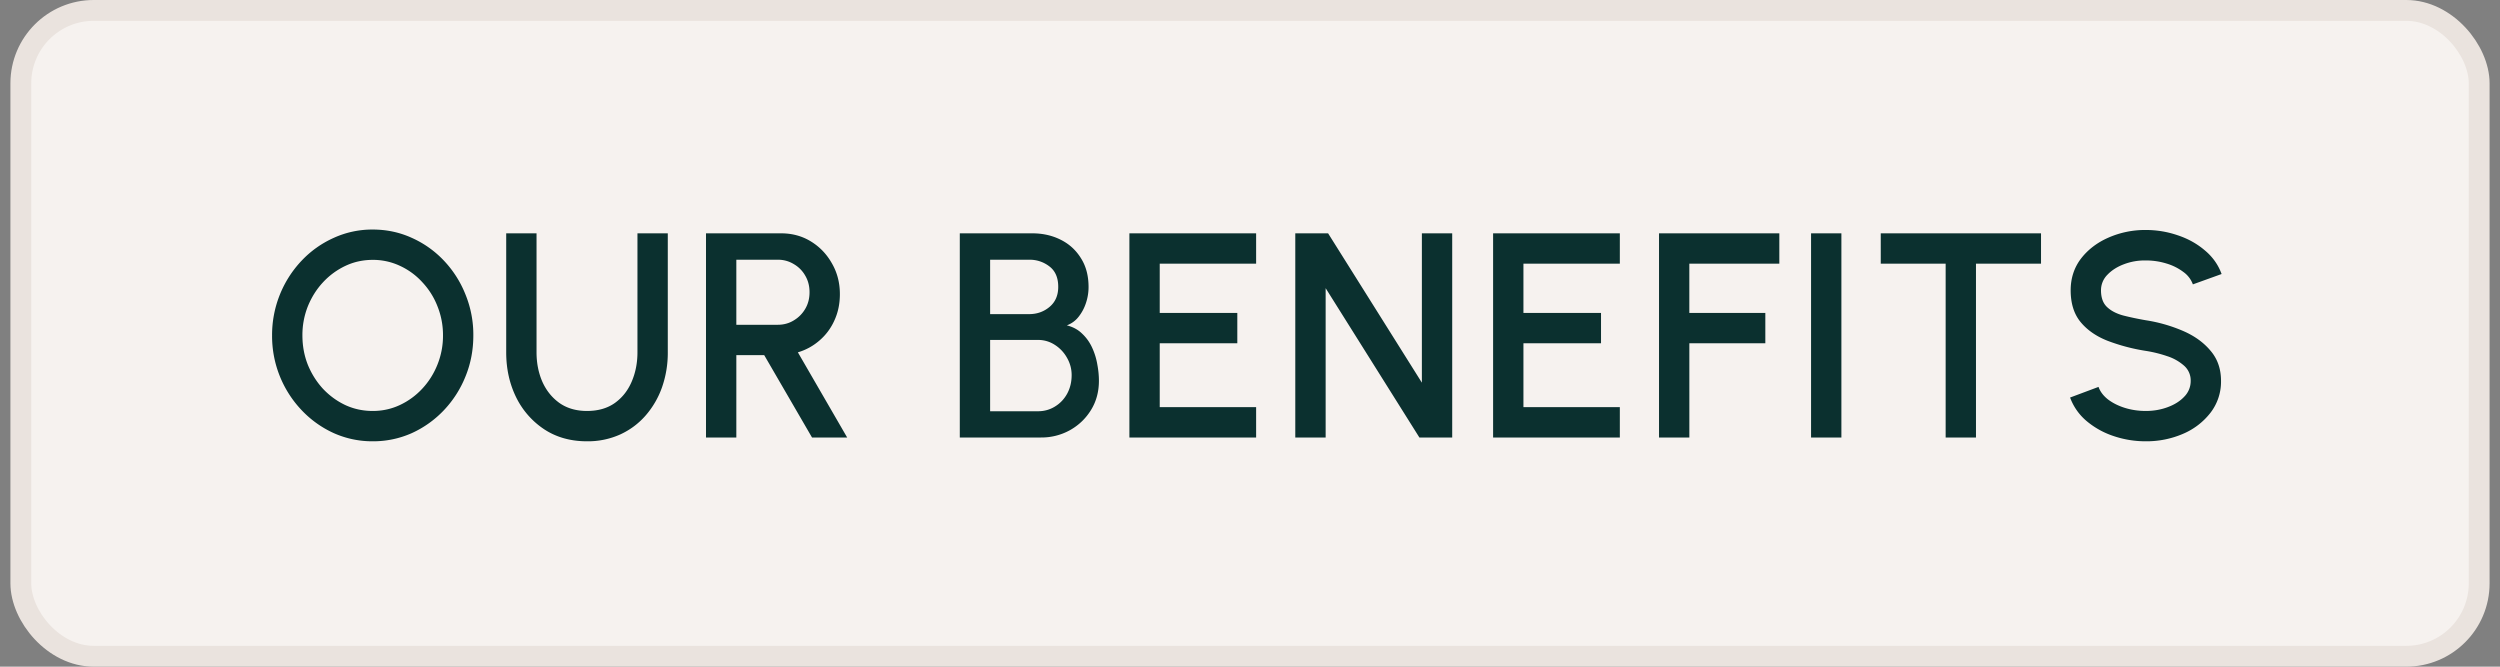
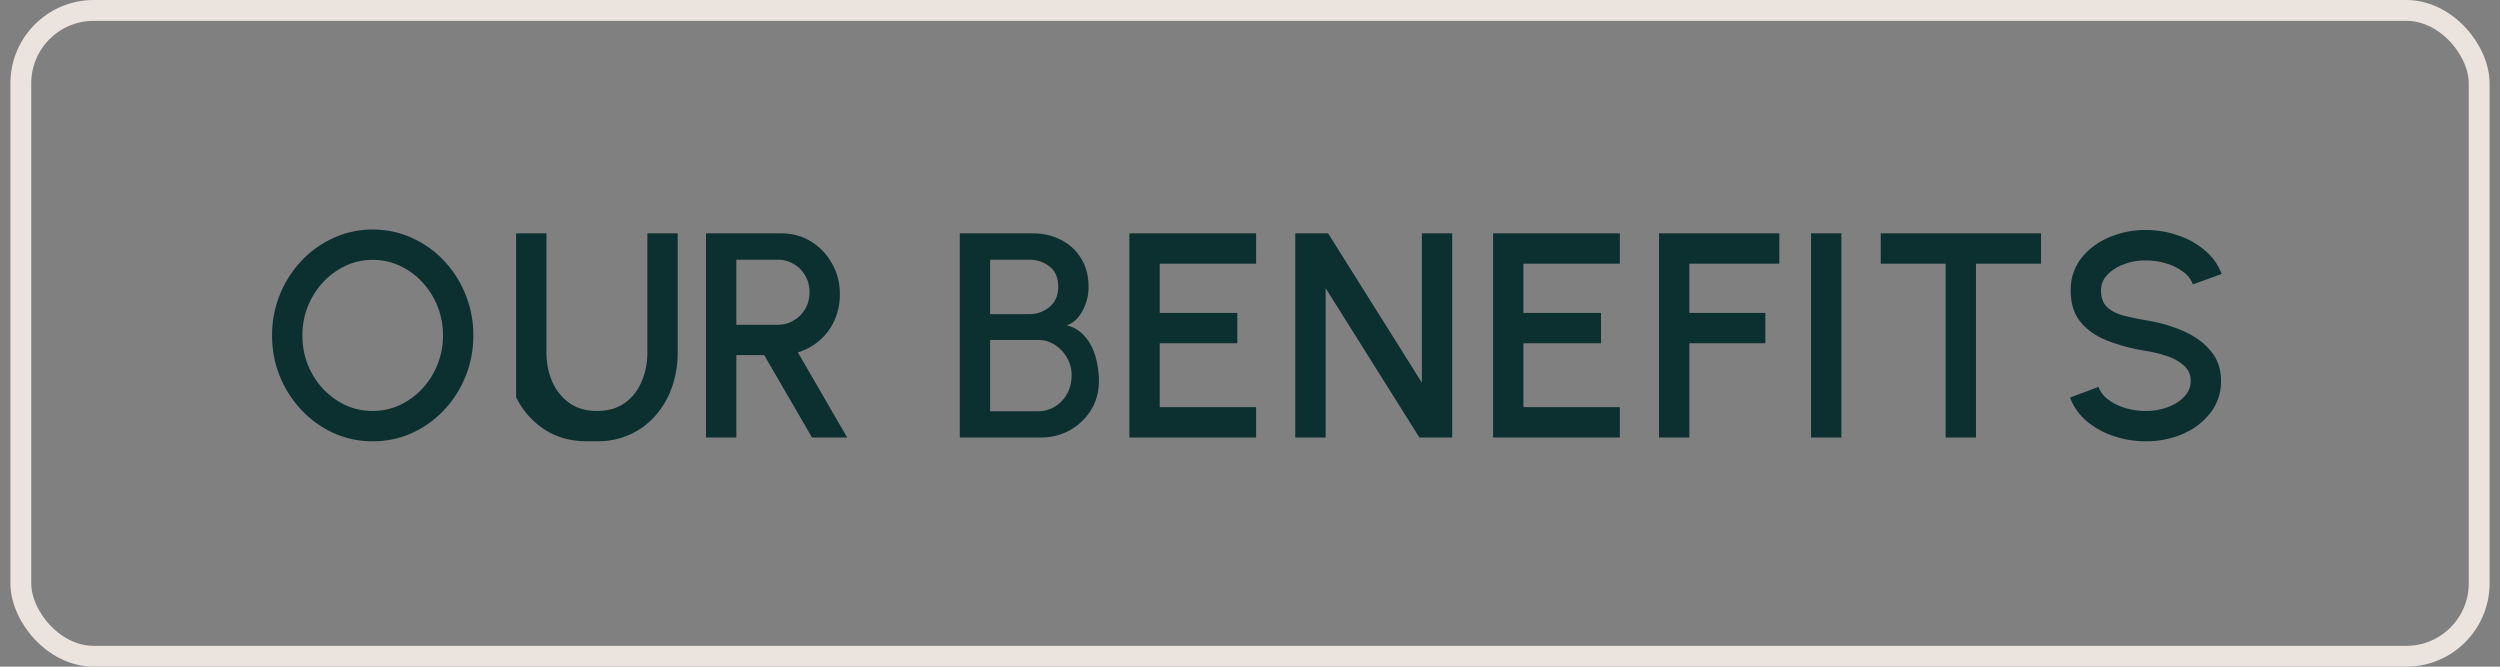
<svg xmlns="http://www.w3.org/2000/svg" width="120" height="32" viewBox="0 0 120 32" fill="none">
  <rect x="0" y="0" width="120" height="32" fill="#808080" stroke="none" />
-   <rect x="1" y=".5" width="118" height="31" rx="3.5" fill="#F6F2EF" />
  <rect x="1" y=".5" width="118" height="31" rx="3.5" stroke="#EAE3DE" />
-   <path d="M17.89 21.182a4.52 4.52 0 0 1-1.869-.392 4.922 4.922 0 0 1-1.54-1.099A5.162 5.162 0 0 1 13.06 16.1a5.184 5.184 0 0 1 1.421-3.591c.443-.467.957-.83 1.54-1.092a4.451 4.451 0 0 1 1.869-.399c.667 0 1.293.133 1.876.399a4.827 4.827 0 0 1 1.54 1.092 5.083 5.083 0 0 1 1.036 1.624 5.11 5.11 0 0 1 .378 1.967c0 .7-.126 1.358-.378 1.974a5.104 5.104 0 0 1-1.036 1.617 4.922 4.922 0 0 1-1.54 1.099 4.536 4.536 0 0 1-1.876.392Zm0-1.456c.467 0 .903-.096 1.309-.287a3.47 3.47 0 0 0 1.071-.784c.313-.336.555-.721.728-1.155a3.7 3.7 0 0 0 .266-1.4 3.7 3.7 0 0 0-.266-1.4 3.569 3.569 0 0 0-.728-1.155 3.326 3.326 0 0 0-1.071-.784 3.032 3.032 0 0 0-1.309-.287c-.467 0-.903.096-1.309.287a3.5 3.5 0 0 0-1.078.791c-.308.331-.55.716-.728 1.155a3.733 3.733 0 0 0-.259 1.393c0 .5.086.968.259 1.407.177.434.42.819.728 1.155.313.331.672.593 1.078.784.406.187.842.28 1.309.28Zm10.286 1.456c-.784 0-1.468-.191-2.051-.574a3.899 3.899 0 0 1-1.351-1.54c-.318-.649-.476-1.367-.476-2.156V11.2h1.456v5.712c0 .513.093.985.28 1.414.191.425.466.765.826 1.022.364.252.802.378 1.316.378.527 0 .97-.126 1.33-.378.36-.257.63-.597.812-1.022.186-.43.28-.9.28-1.414V11.2h1.456v5.712a4.99 4.99 0 0 1-.273 1.666 4.174 4.174 0 0 1-.784 1.358c-.34.392-.75.698-1.225.917a3.77 3.77 0 0 1-1.596.329ZM33.888 21v-9.8h3.605c.532 0 1.01.13 1.435.392.425.261.76.614 1.008 1.057.252.439.378.929.378 1.47 0 .457-.086.875-.259 1.253-.168.378-.406.7-.714.966a2.755 2.755 0 0 1-1.043.574L40.664 21h-1.687l-2.296-3.955h-1.337V21h-1.456Zm1.456-5.411h1.995c.28 0 .535-.07.763-.21.234-.14.418-.327.553-.56.136-.233.203-.497.203-.791 0-.294-.067-.558-.203-.791a1.482 1.482 0 0 0-.553-.56 1.433 1.433 0 0 0-.763-.21h-1.995v3.122ZM46.07 21v-9.8h3.48c.503 0 .958.103 1.364.308.411.205.735.502.973.889.243.383.364.842.364 1.379 0 .261-.042.518-.126.77a2.117 2.117 0 0 1-.357.665 1.26 1.26 0 0 1-.56.406c.299.075.546.21.742.406.201.191.36.415.476.672.117.257.199.523.245.798.052.275.077.537.077.784 0 .523-.126.99-.378 1.4-.252.41-.59.735-1.015.973a2.82 2.82 0 0 1-1.393.35H46.07Zm1.456-1.26h2.296c.299 0 .57-.075.812-.224.248-.15.444-.355.588-.616.145-.266.217-.565.217-.896 0-.29-.072-.562-.217-.819a1.734 1.734 0 0 0-.588-.63 1.452 1.452 0 0 0-.812-.238h-2.296v3.423Zm0-4.662h1.87c.382 0 .711-.117.986-.35.276-.233.413-.553.413-.959 0-.434-.137-.758-.413-.973a1.536 1.536 0 0 0-.987-.329h-1.869v2.611ZM54.211 21v-9.8h6.083v1.456h-4.627v2.366h3.724v1.456h-3.724v3.066h4.627V21H54.21Zm7.963 0v-9.8h1.575l4.501 7.168V11.2h1.456V21h-1.575l-4.5-7.168V21h-1.457Zm9.495 0v-9.8h6.083v1.456h-4.627v2.366h3.724v1.456h-3.724v3.066h4.627V21H71.67Zm7.964 0v-9.8h5.775v1.456h-4.32v2.366h3.648v1.456h-3.647V21h-1.456Zm7.298 0v-9.8h1.456V21h-1.456Zm11.038-9.8v1.456h-3.122V21h-1.456v-8.344h-3.115V11.2h7.693Zm5.028 9.982a4.778 4.778 0 0 1-1.547-.252 3.935 3.935 0 0 1-1.295-.721 2.69 2.69 0 0 1-.791-1.127l1.365-.511c.079.224.231.425.455.602.229.173.499.308.812.406.317.098.651.147 1.001.147.373 0 .723-.06 1.05-.182.331-.121.597-.29.798-.504a1.06 1.06 0 0 0 .308-.756.94.94 0 0 0-.322-.735 2.268 2.268 0 0 0-.812-.455 6.058 6.058 0 0 0-1.022-.252 9.024 9.024 0 0 1-1.848-.49c-.541-.215-.971-.516-1.288-.903-.313-.387-.469-.891-.469-1.512 0-.583.166-1.092.497-1.526.336-.434.777-.77 1.323-1.008a4.378 4.378 0 0 1 1.785-.364c.527 0 1.036.084 1.526.252.495.163.929.404 1.302.721.378.313.649.693.812 1.141l-1.379.497a1.257 1.257 0 0 0-.455-.595 2.55 2.55 0 0 0-.812-.406 3.306 3.306 0 0 0-.994-.147 2.795 2.795 0 0 0-1.05.182c-.322.121-.586.29-.791.504a1.052 1.052 0 0 0-.308.749c0 .35.096.616.287.798.191.182.448.317.77.406.327.084.691.161 1.092.231a7.343 7.343 0 0 1 1.785.511c.551.238.992.555 1.323.952.336.392.504.875.504 1.449a2.44 2.44 0 0 1-.504 1.526 3.296 3.296 0 0 1-1.323 1.015 4.418 4.418 0 0 1-1.785.357Z" fill="#0B302F" />
+   <path d="M17.89 21.182a4.52 4.52 0 0 1-1.869-.392 4.922 4.922 0 0 1-1.54-1.099A5.162 5.162 0 0 1 13.06 16.1a5.184 5.184 0 0 1 1.421-3.591c.443-.467.957-.83 1.54-1.092a4.451 4.451 0 0 1 1.869-.399c.667 0 1.293.133 1.876.399a4.827 4.827 0 0 1 1.54 1.092 5.083 5.083 0 0 1 1.036 1.624 5.11 5.11 0 0 1 .378 1.967c0 .7-.126 1.358-.378 1.974a5.104 5.104 0 0 1-1.036 1.617 4.922 4.922 0 0 1-1.54 1.099 4.536 4.536 0 0 1-1.876.392Zm0-1.456c.467 0 .903-.096 1.309-.287a3.47 3.47 0 0 0 1.071-.784c.313-.336.555-.721.728-1.155a3.7 3.7 0 0 0 .266-1.4 3.7 3.7 0 0 0-.266-1.4 3.569 3.569 0 0 0-.728-1.155 3.326 3.326 0 0 0-1.071-.784 3.032 3.032 0 0 0-1.309-.287c-.467 0-.903.096-1.309.287a3.5 3.5 0 0 0-1.078.791c-.308.331-.55.716-.728 1.155a3.733 3.733 0 0 0-.259 1.393c0 .5.086.968.259 1.407.177.434.42.819.728 1.155.313.331.672.593 1.078.784.406.187.842.28 1.309.28Zm10.286 1.456c-.784 0-1.468-.191-2.051-.574a3.899 3.899 0 0 1-1.351-1.54V11.2h1.456v5.712c0 .513.093.985.28 1.414.191.425.466.765.826 1.022.364.252.802.378 1.316.378.527 0 .97-.126 1.33-.378.36-.257.63-.597.812-1.022.186-.43.28-.9.28-1.414V11.2h1.456v5.712a4.99 4.99 0 0 1-.273 1.666 4.174 4.174 0 0 1-.784 1.358c-.34.392-.75.698-1.225.917a3.77 3.77 0 0 1-1.596.329ZM33.888 21v-9.8h3.605c.532 0 1.01.13 1.435.392.425.261.76.614 1.008 1.057.252.439.378.929.378 1.47 0 .457-.086.875-.259 1.253-.168.378-.406.7-.714.966a2.755 2.755 0 0 1-1.043.574L40.664 21h-1.687l-2.296-3.955h-1.337V21h-1.456Zm1.456-5.411h1.995c.28 0 .535-.07.763-.21.234-.14.418-.327.553-.56.136-.233.203-.497.203-.791 0-.294-.067-.558-.203-.791a1.482 1.482 0 0 0-.553-.56 1.433 1.433 0 0 0-.763-.21h-1.995v3.122ZM46.07 21v-9.8h3.48c.503 0 .958.103 1.364.308.411.205.735.502.973.889.243.383.364.842.364 1.379 0 .261-.042.518-.126.77a2.117 2.117 0 0 1-.357.665 1.26 1.26 0 0 1-.56.406c.299.075.546.21.742.406.201.191.36.415.476.672.117.257.199.523.245.798.052.275.077.537.077.784 0 .523-.126.99-.378 1.4-.252.41-.59.735-1.015.973a2.82 2.82 0 0 1-1.393.35H46.07Zm1.456-1.26h2.296c.299 0 .57-.075.812-.224.248-.15.444-.355.588-.616.145-.266.217-.565.217-.896 0-.29-.072-.562-.217-.819a1.734 1.734 0 0 0-.588-.63 1.452 1.452 0 0 0-.812-.238h-2.296v3.423Zm0-4.662h1.87c.382 0 .711-.117.986-.35.276-.233.413-.553.413-.959 0-.434-.137-.758-.413-.973a1.536 1.536 0 0 0-.987-.329h-1.869v2.611ZM54.211 21v-9.8h6.083v1.456h-4.627v2.366h3.724v1.456h-3.724v3.066h4.627V21H54.21Zm7.963 0v-9.8h1.575l4.501 7.168V11.2h1.456V21h-1.575l-4.5-7.168V21h-1.457Zm9.495 0v-9.8h6.083v1.456h-4.627v2.366h3.724v1.456h-3.724v3.066h4.627V21H71.67Zm7.964 0v-9.8h5.775v1.456h-4.32v2.366h3.648v1.456h-3.647V21h-1.456Zm7.298 0v-9.8h1.456V21h-1.456Zm11.038-9.8v1.456h-3.122V21h-1.456v-8.344h-3.115V11.2h7.693Zm5.028 9.982a4.778 4.778 0 0 1-1.547-.252 3.935 3.935 0 0 1-1.295-.721 2.69 2.69 0 0 1-.791-1.127l1.365-.511c.079.224.231.425.455.602.229.173.499.308.812.406.317.098.651.147 1.001.147.373 0 .723-.06 1.05-.182.331-.121.597-.29.798-.504a1.06 1.06 0 0 0 .308-.756.94.94 0 0 0-.322-.735 2.268 2.268 0 0 0-.812-.455 6.058 6.058 0 0 0-1.022-.252 9.024 9.024 0 0 1-1.848-.49c-.541-.215-.971-.516-1.288-.903-.313-.387-.469-.891-.469-1.512 0-.583.166-1.092.497-1.526.336-.434.777-.77 1.323-1.008a4.378 4.378 0 0 1 1.785-.364c.527 0 1.036.084 1.526.252.495.163.929.404 1.302.721.378.313.649.693.812 1.141l-1.379.497a1.257 1.257 0 0 0-.455-.595 2.55 2.55 0 0 0-.812-.406 3.306 3.306 0 0 0-.994-.147 2.795 2.795 0 0 0-1.05.182c-.322.121-.586.29-.791.504a1.052 1.052 0 0 0-.308.749c0 .35.096.616.287.798.191.182.448.317.77.406.327.084.691.161 1.092.231a7.343 7.343 0 0 1 1.785.511c.551.238.992.555 1.323.952.336.392.504.875.504 1.449a2.44 2.44 0 0 1-.504 1.526 3.296 3.296 0 0 1-1.323 1.015 4.418 4.418 0 0 1-1.785.357Z" fill="#0B302F" />
</svg>